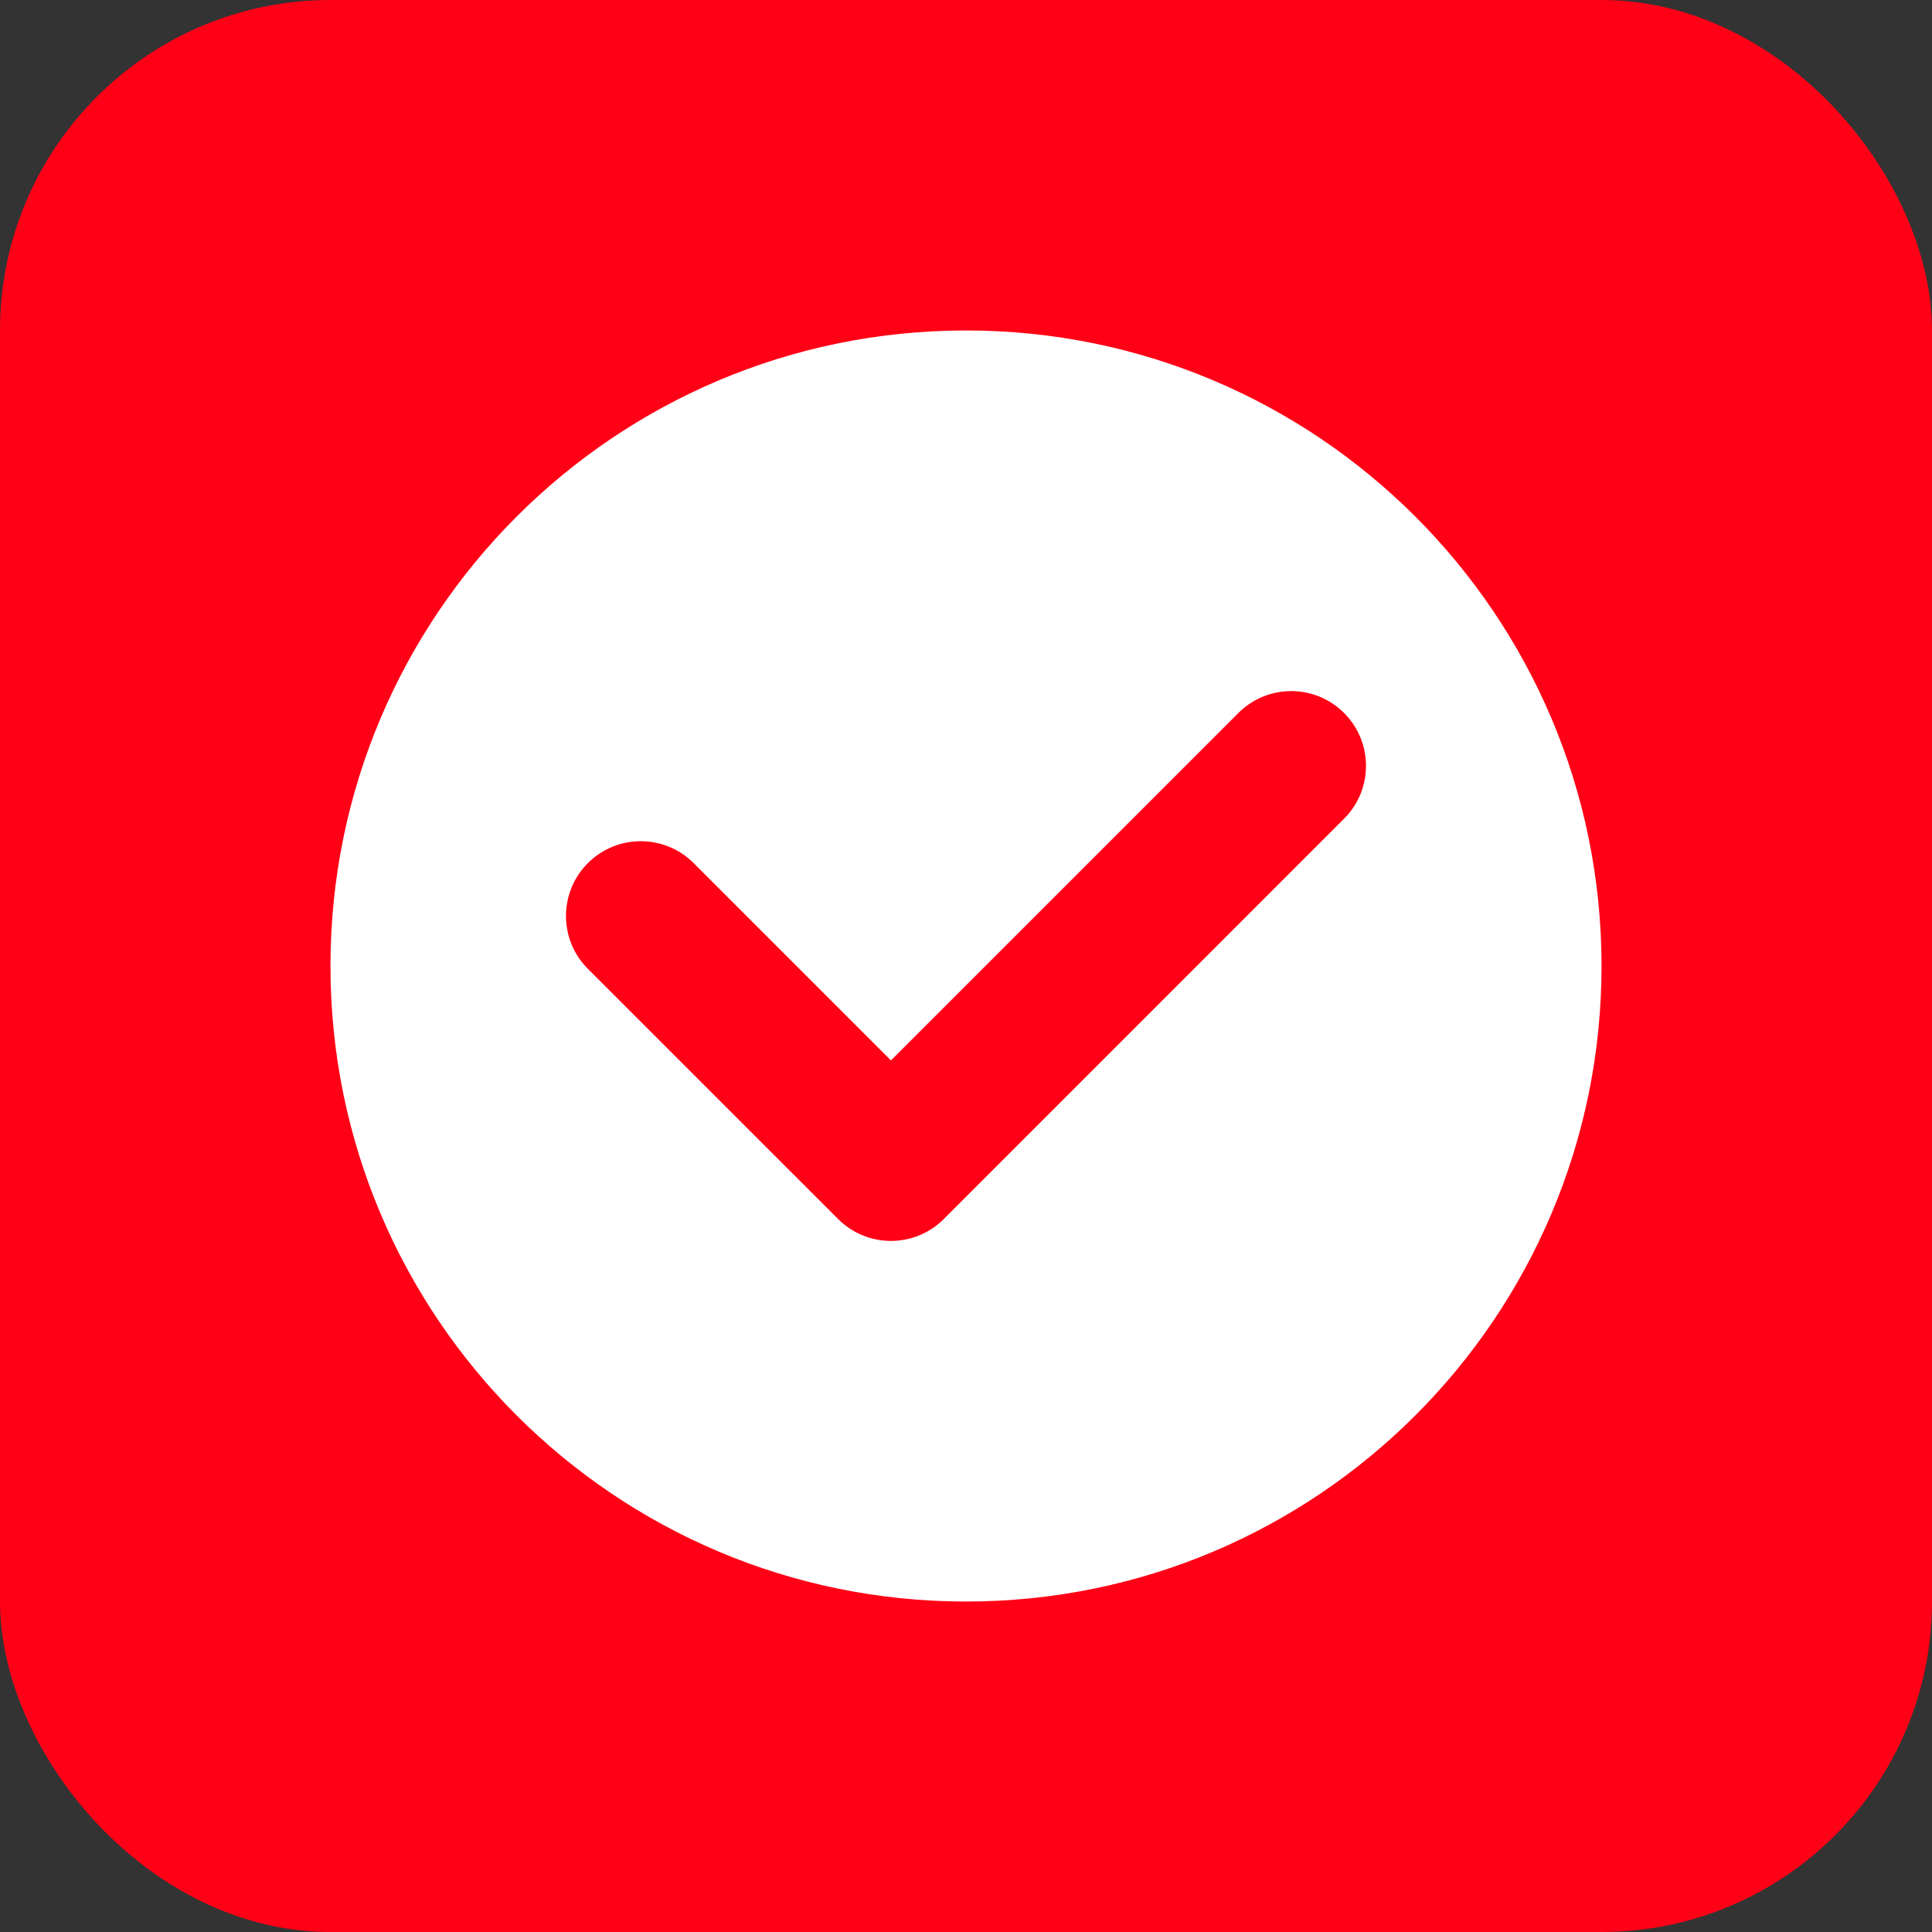
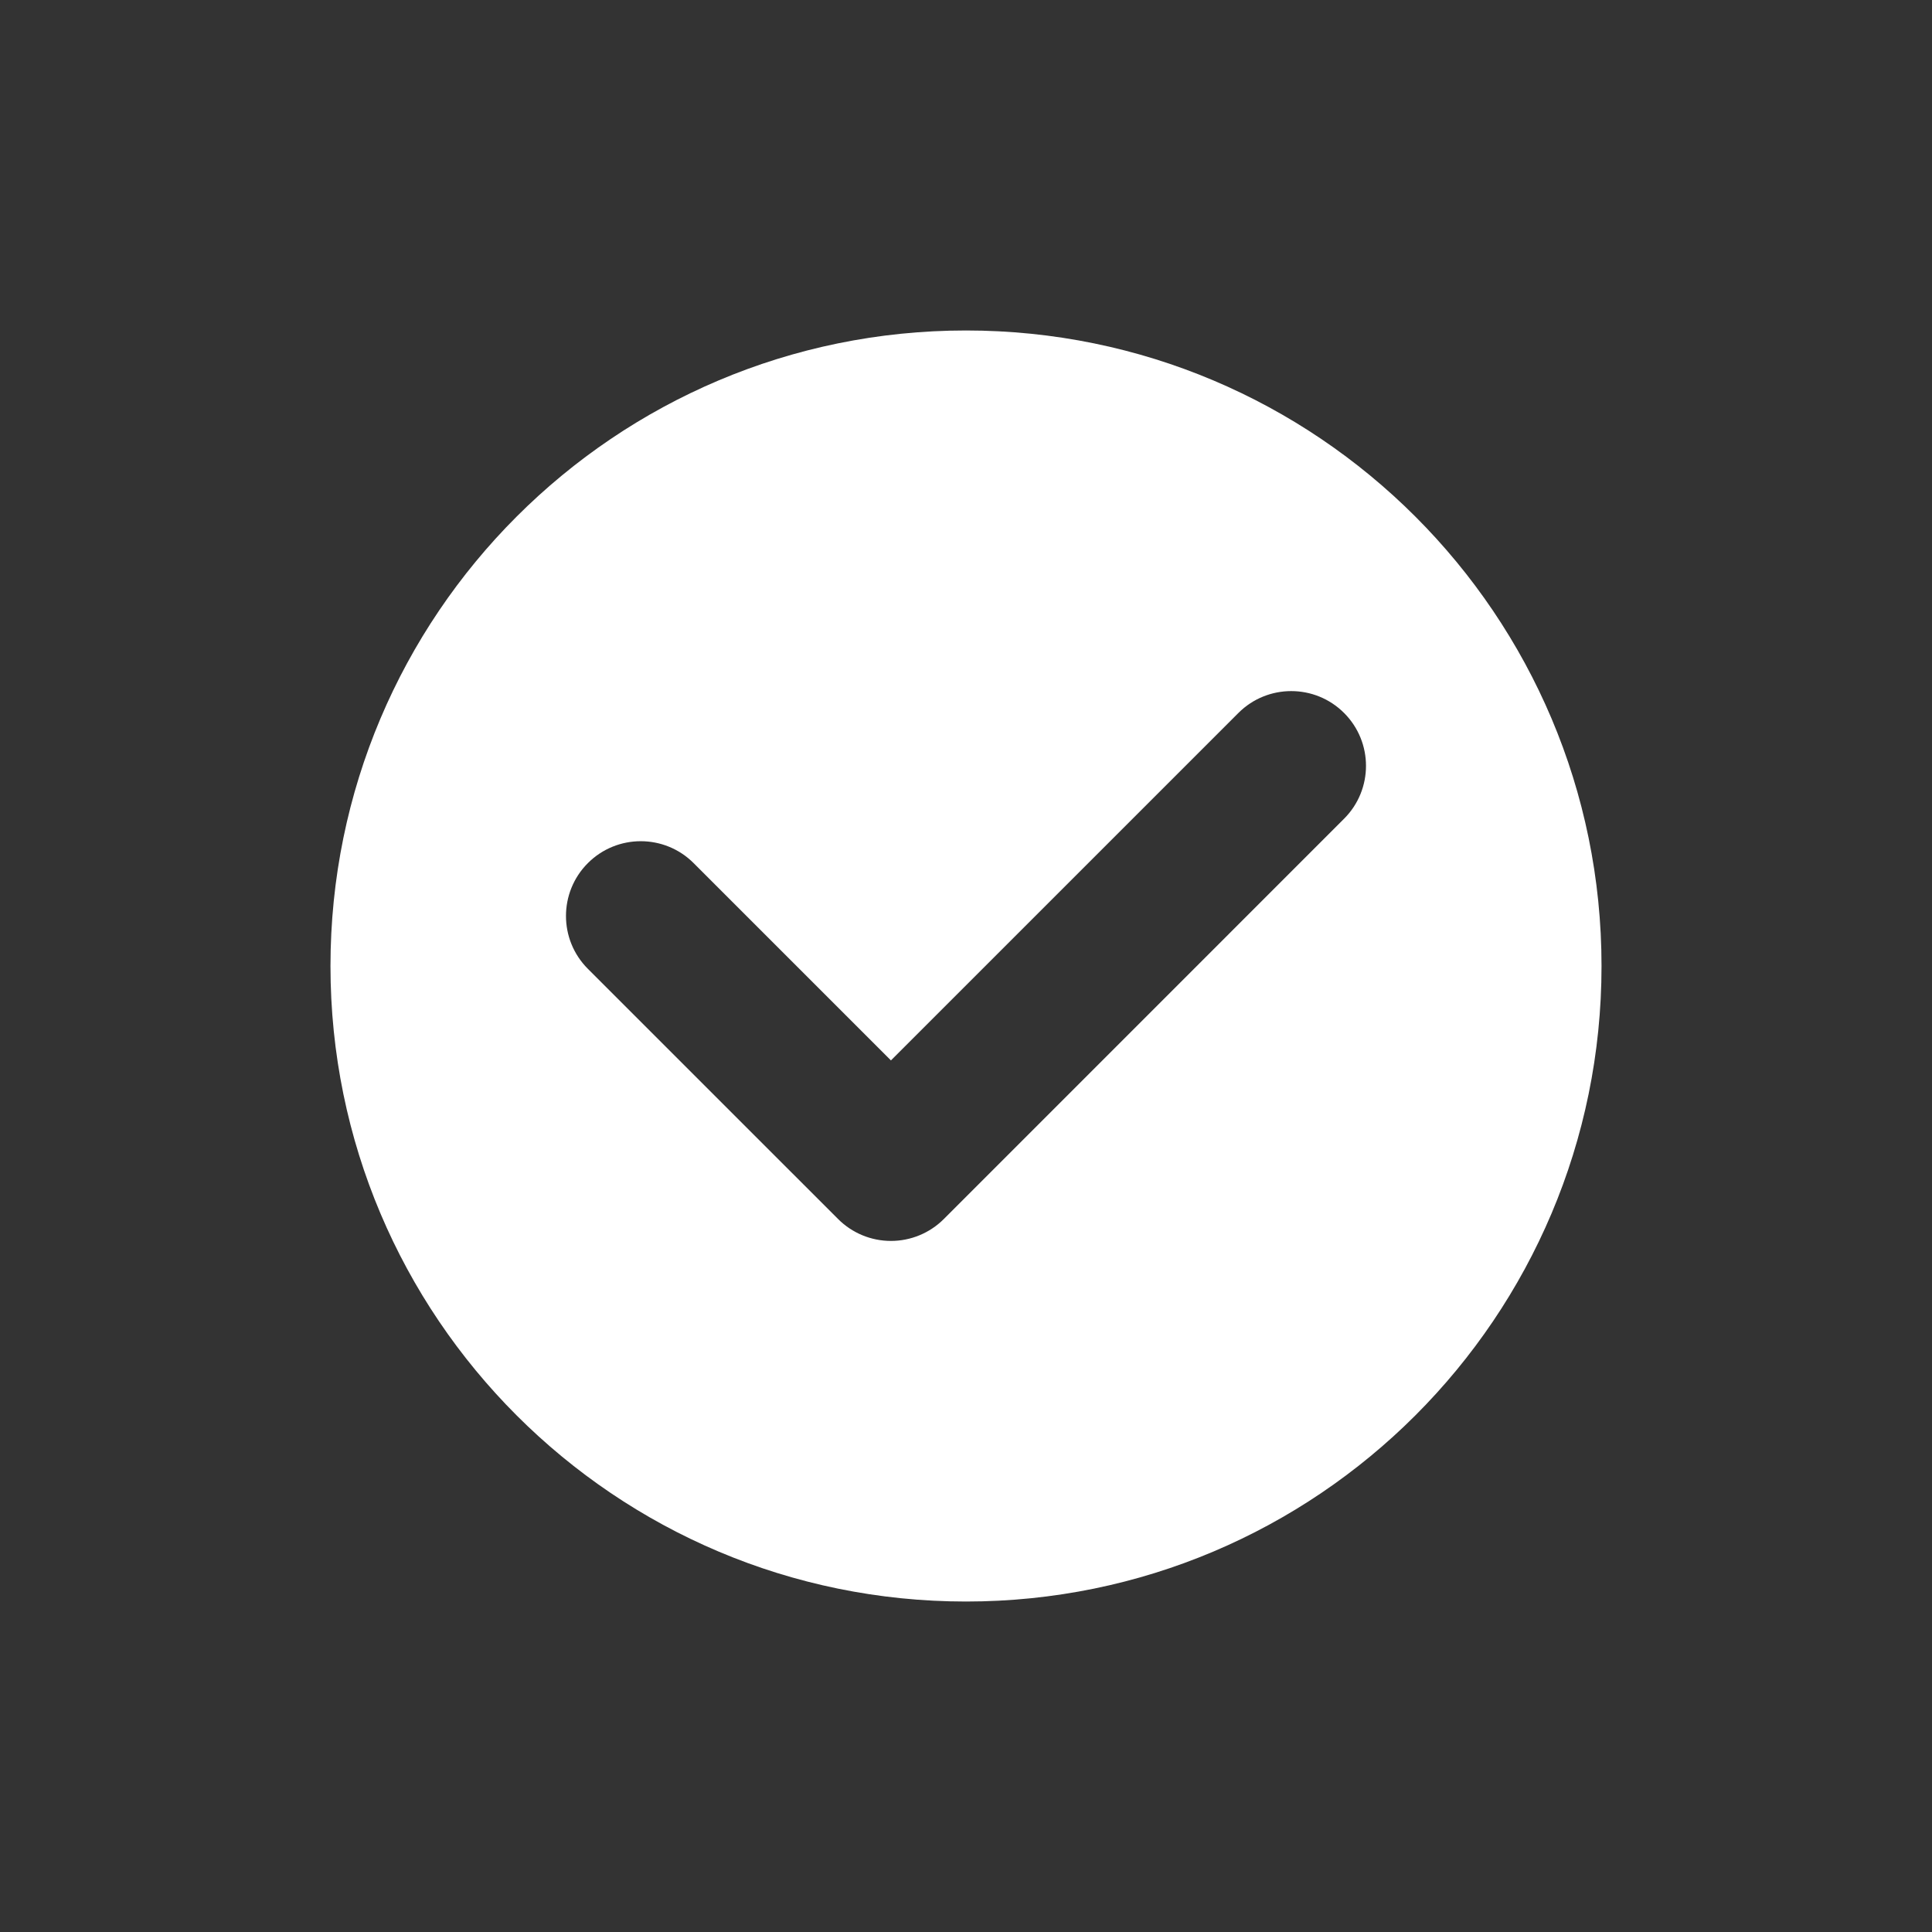
<svg xmlns="http://www.w3.org/2000/svg" width="76" height="76" viewBox="0 0 76 76" fill="none">
  <rect x="0" y="0" width="76" height="76" fill="#333333" stroke="none" />
-   <rect x="1" y="1" width="74" height="74" rx="12" fill="#FF0016" stroke="#FF0016" stroke-width="2" />
  <path d="M38 13C24.193 13 13 24.193 13 38C13 51.807 24.193 63 38 63C51.807 63 63 51.807 63 38C63 24.193 51.807 13 38 13ZM52.873 32.206L37.128 47.953C36.576 48.505 35.828 48.815 35.048 48.815C34.267 48.815 33.519 48.505 32.968 47.953L23.126 38.112C21.977 36.963 21.977 35.101 23.126 33.952C24.275 32.804 26.137 32.804 27.285 33.952L35.047 41.714L48.715 28.047C49.862 26.899 51.726 26.899 52.873 28.047C54.022 29.195 54.022 31.058 52.873 32.206Z" fill="white" />
</svg>